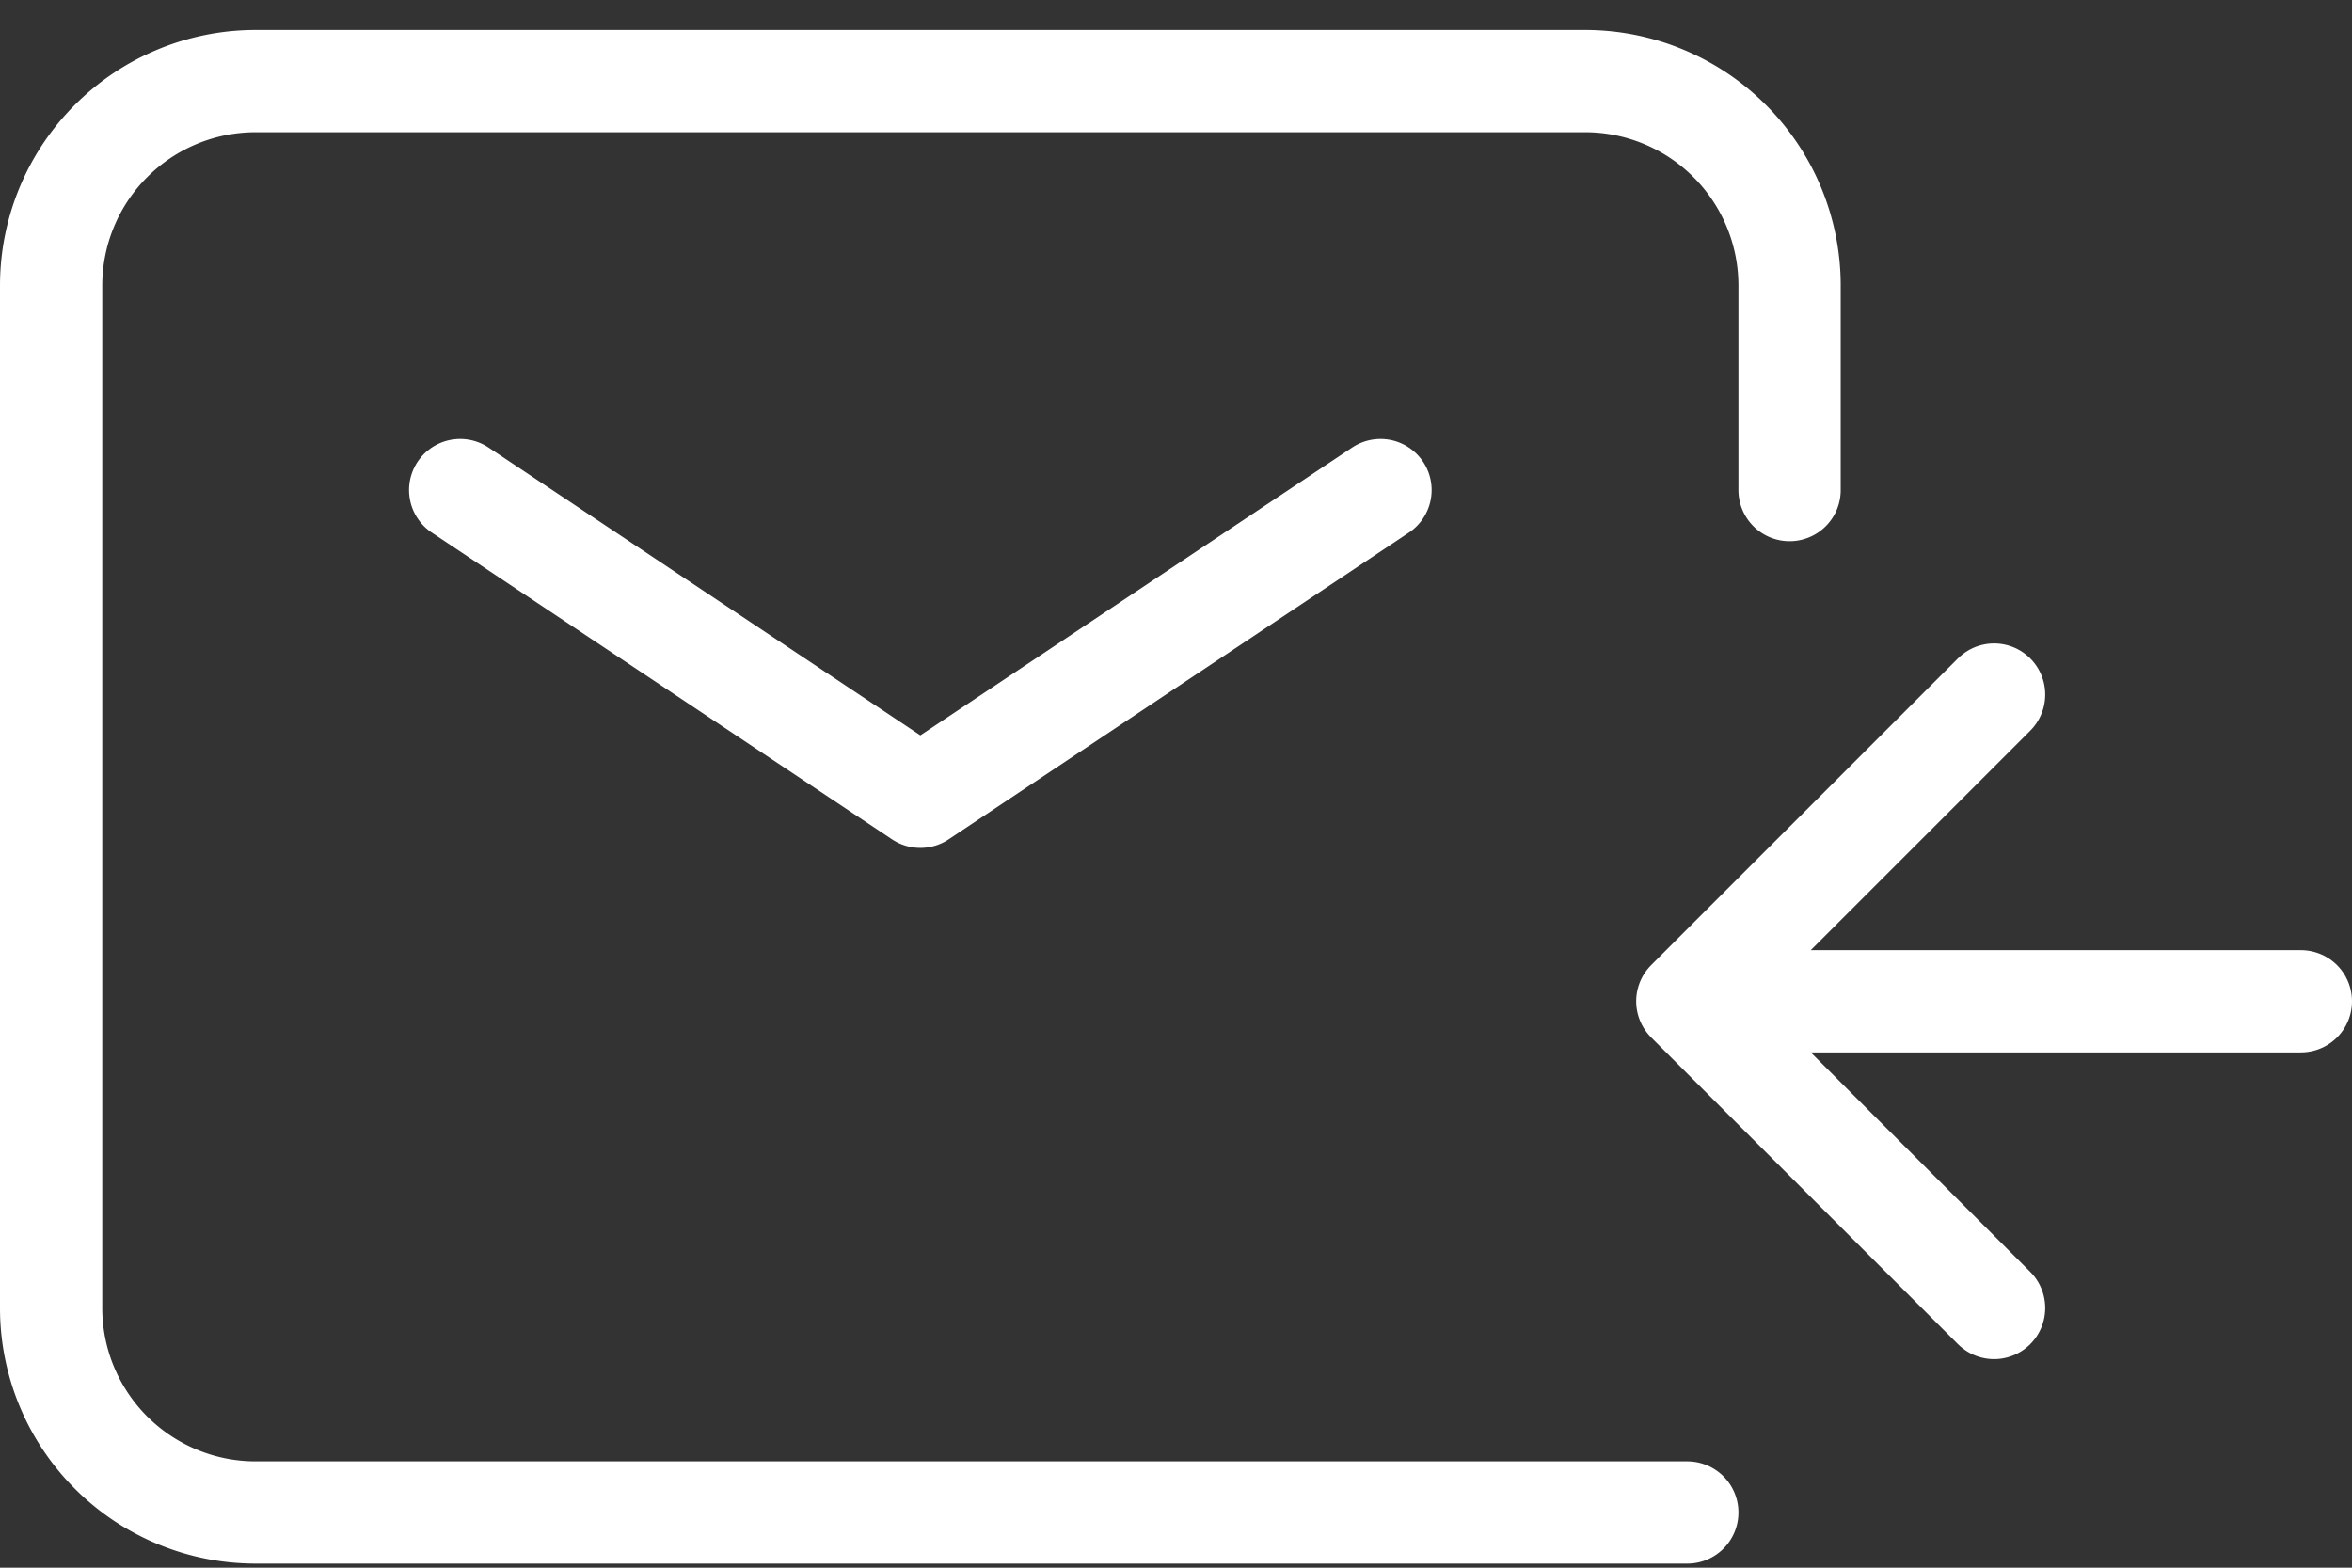
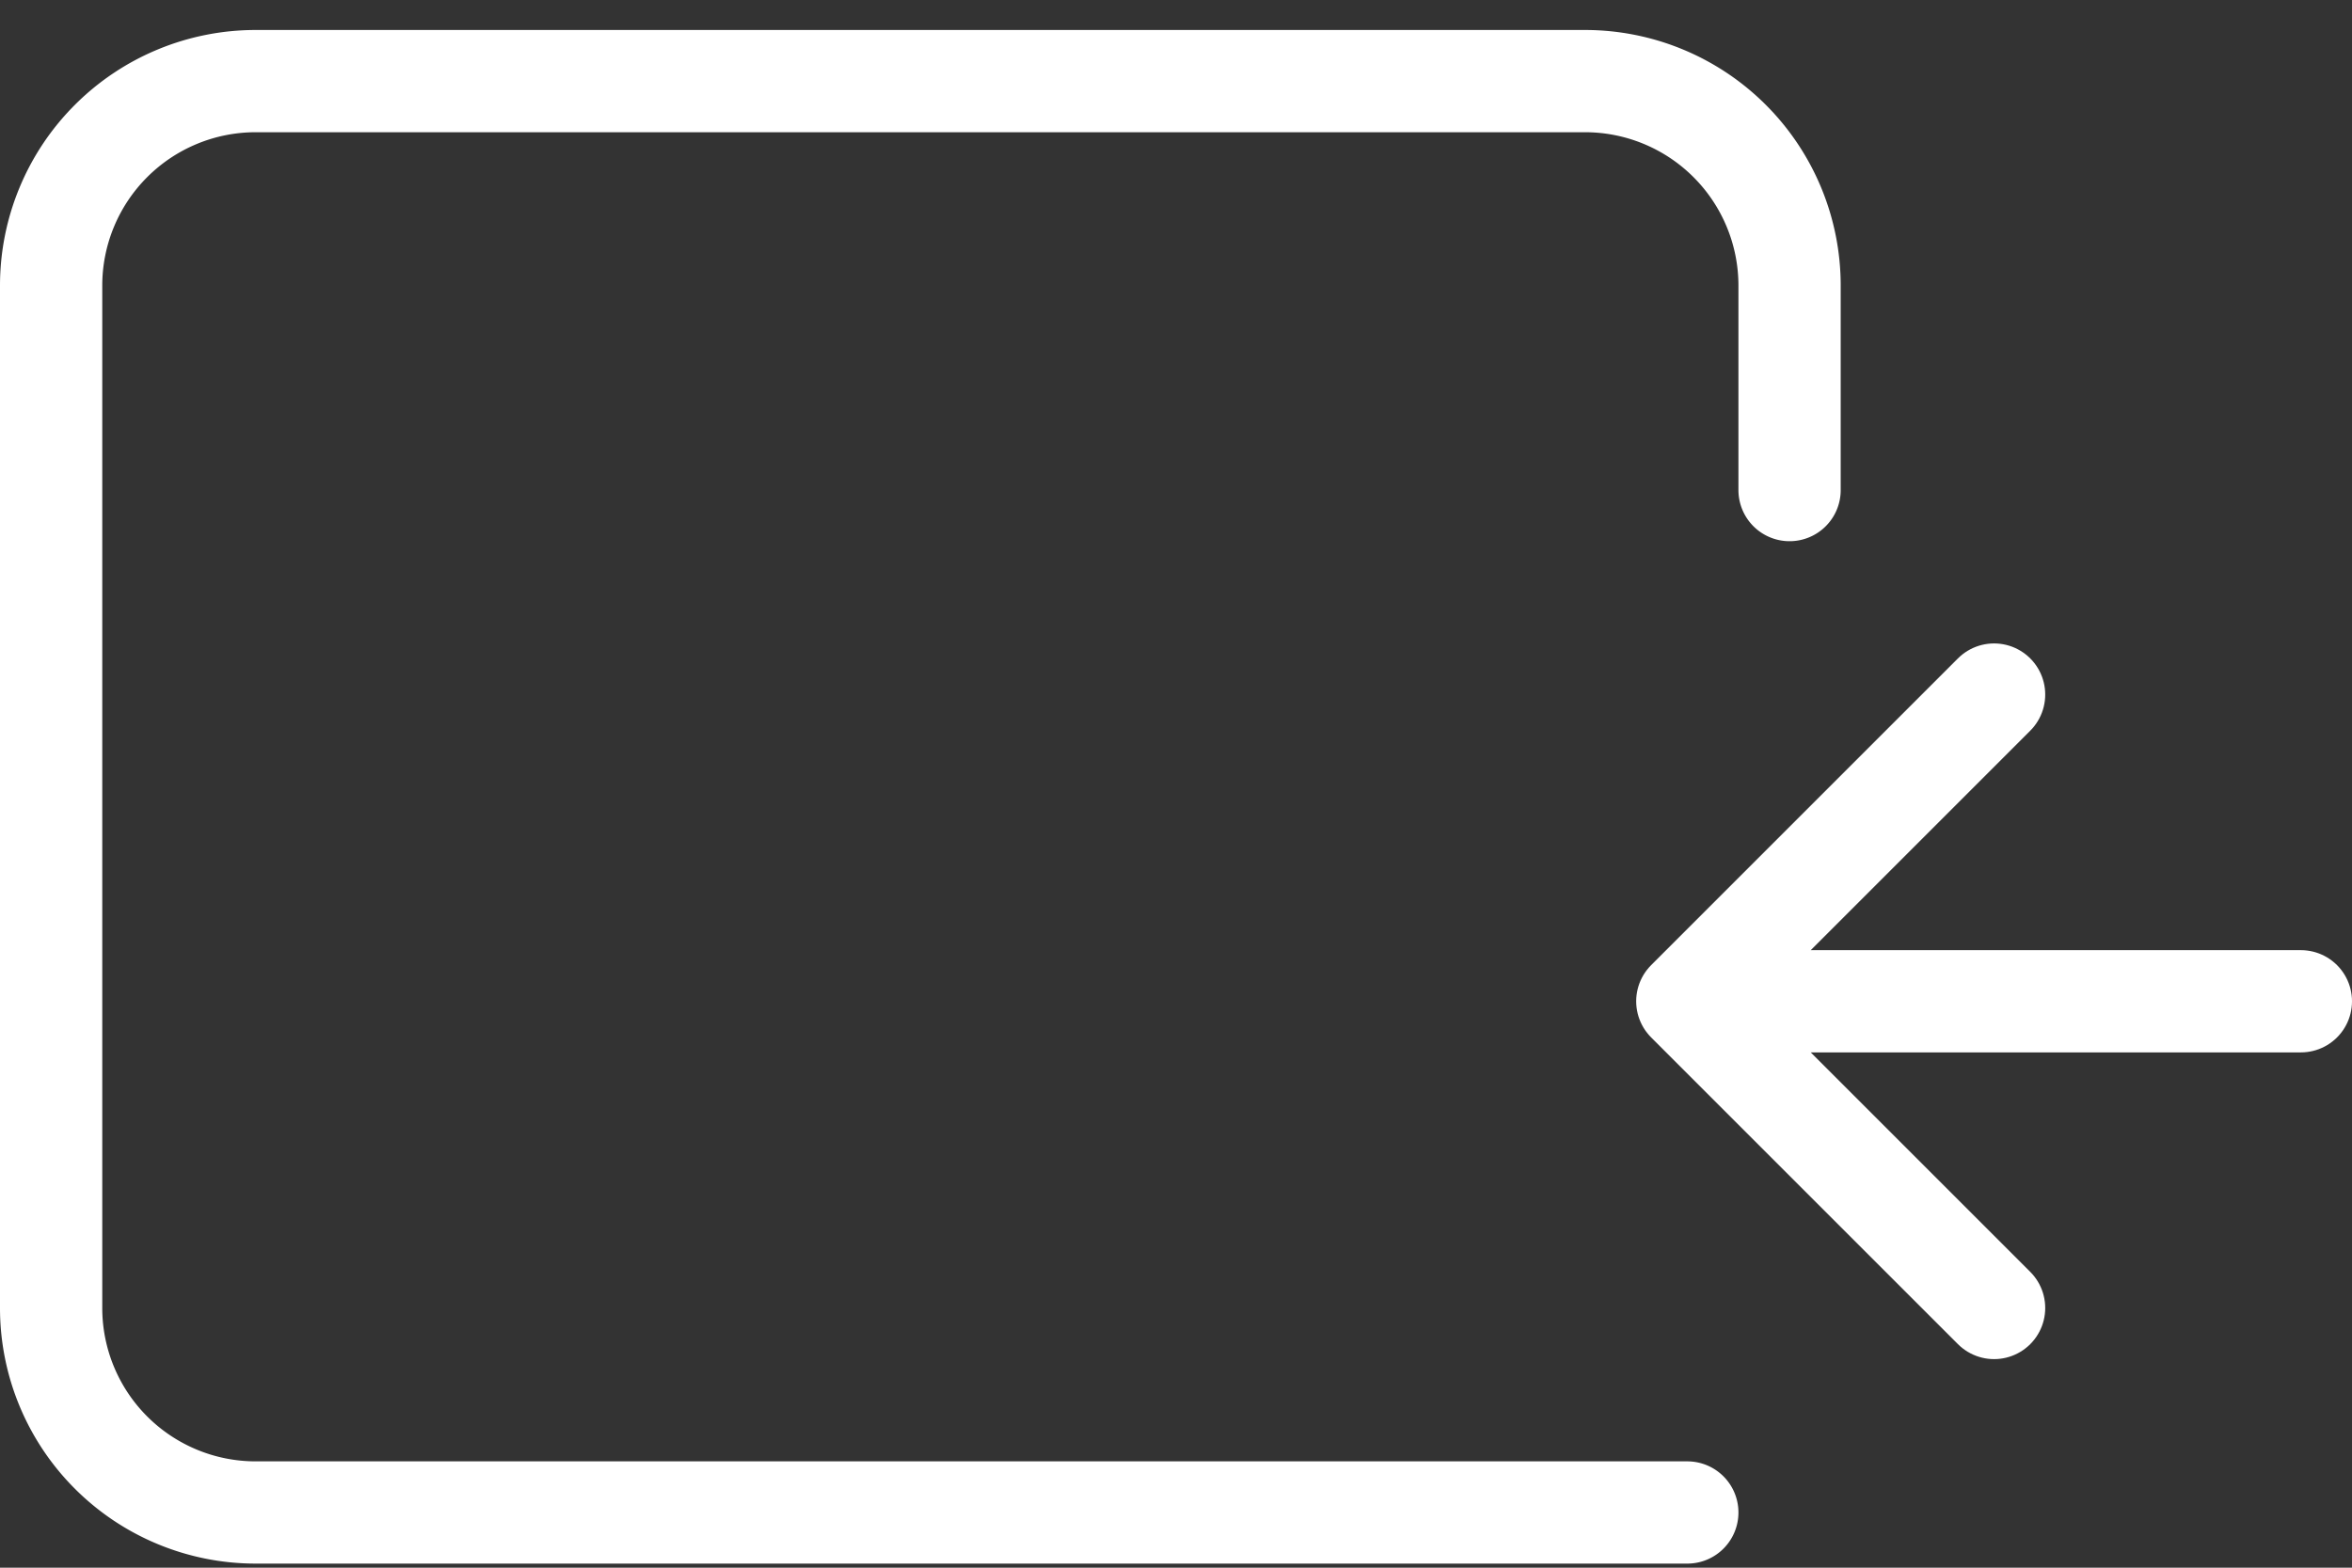
<svg xmlns="http://www.w3.org/2000/svg" width="69" height="46" viewBox="0 0 69 46" fill="none">
  <rect x="0" y="0" width="69" height="46" fill="#333333" stroke="none" />
-   <path d="M13.5 14.38l13.5 9 13.5-9" stroke="#fff" stroke-width="3" stroke-linecap="round" stroke-linejoin="round" />
  <path d="M49.5 44.38h-42a6 6 0 01-6-6v-30a6 6 0 016-6h39a6 6 0 016 6v6" stroke="#fff" stroke-width="3" stroke-linecap="round" />
  <path d="M67.5 29.38h-18m0 0l9-9m-9 9l9 9" stroke="#fff" stroke-width="3" stroke-linecap="round" stroke-linejoin="round" />
</svg>